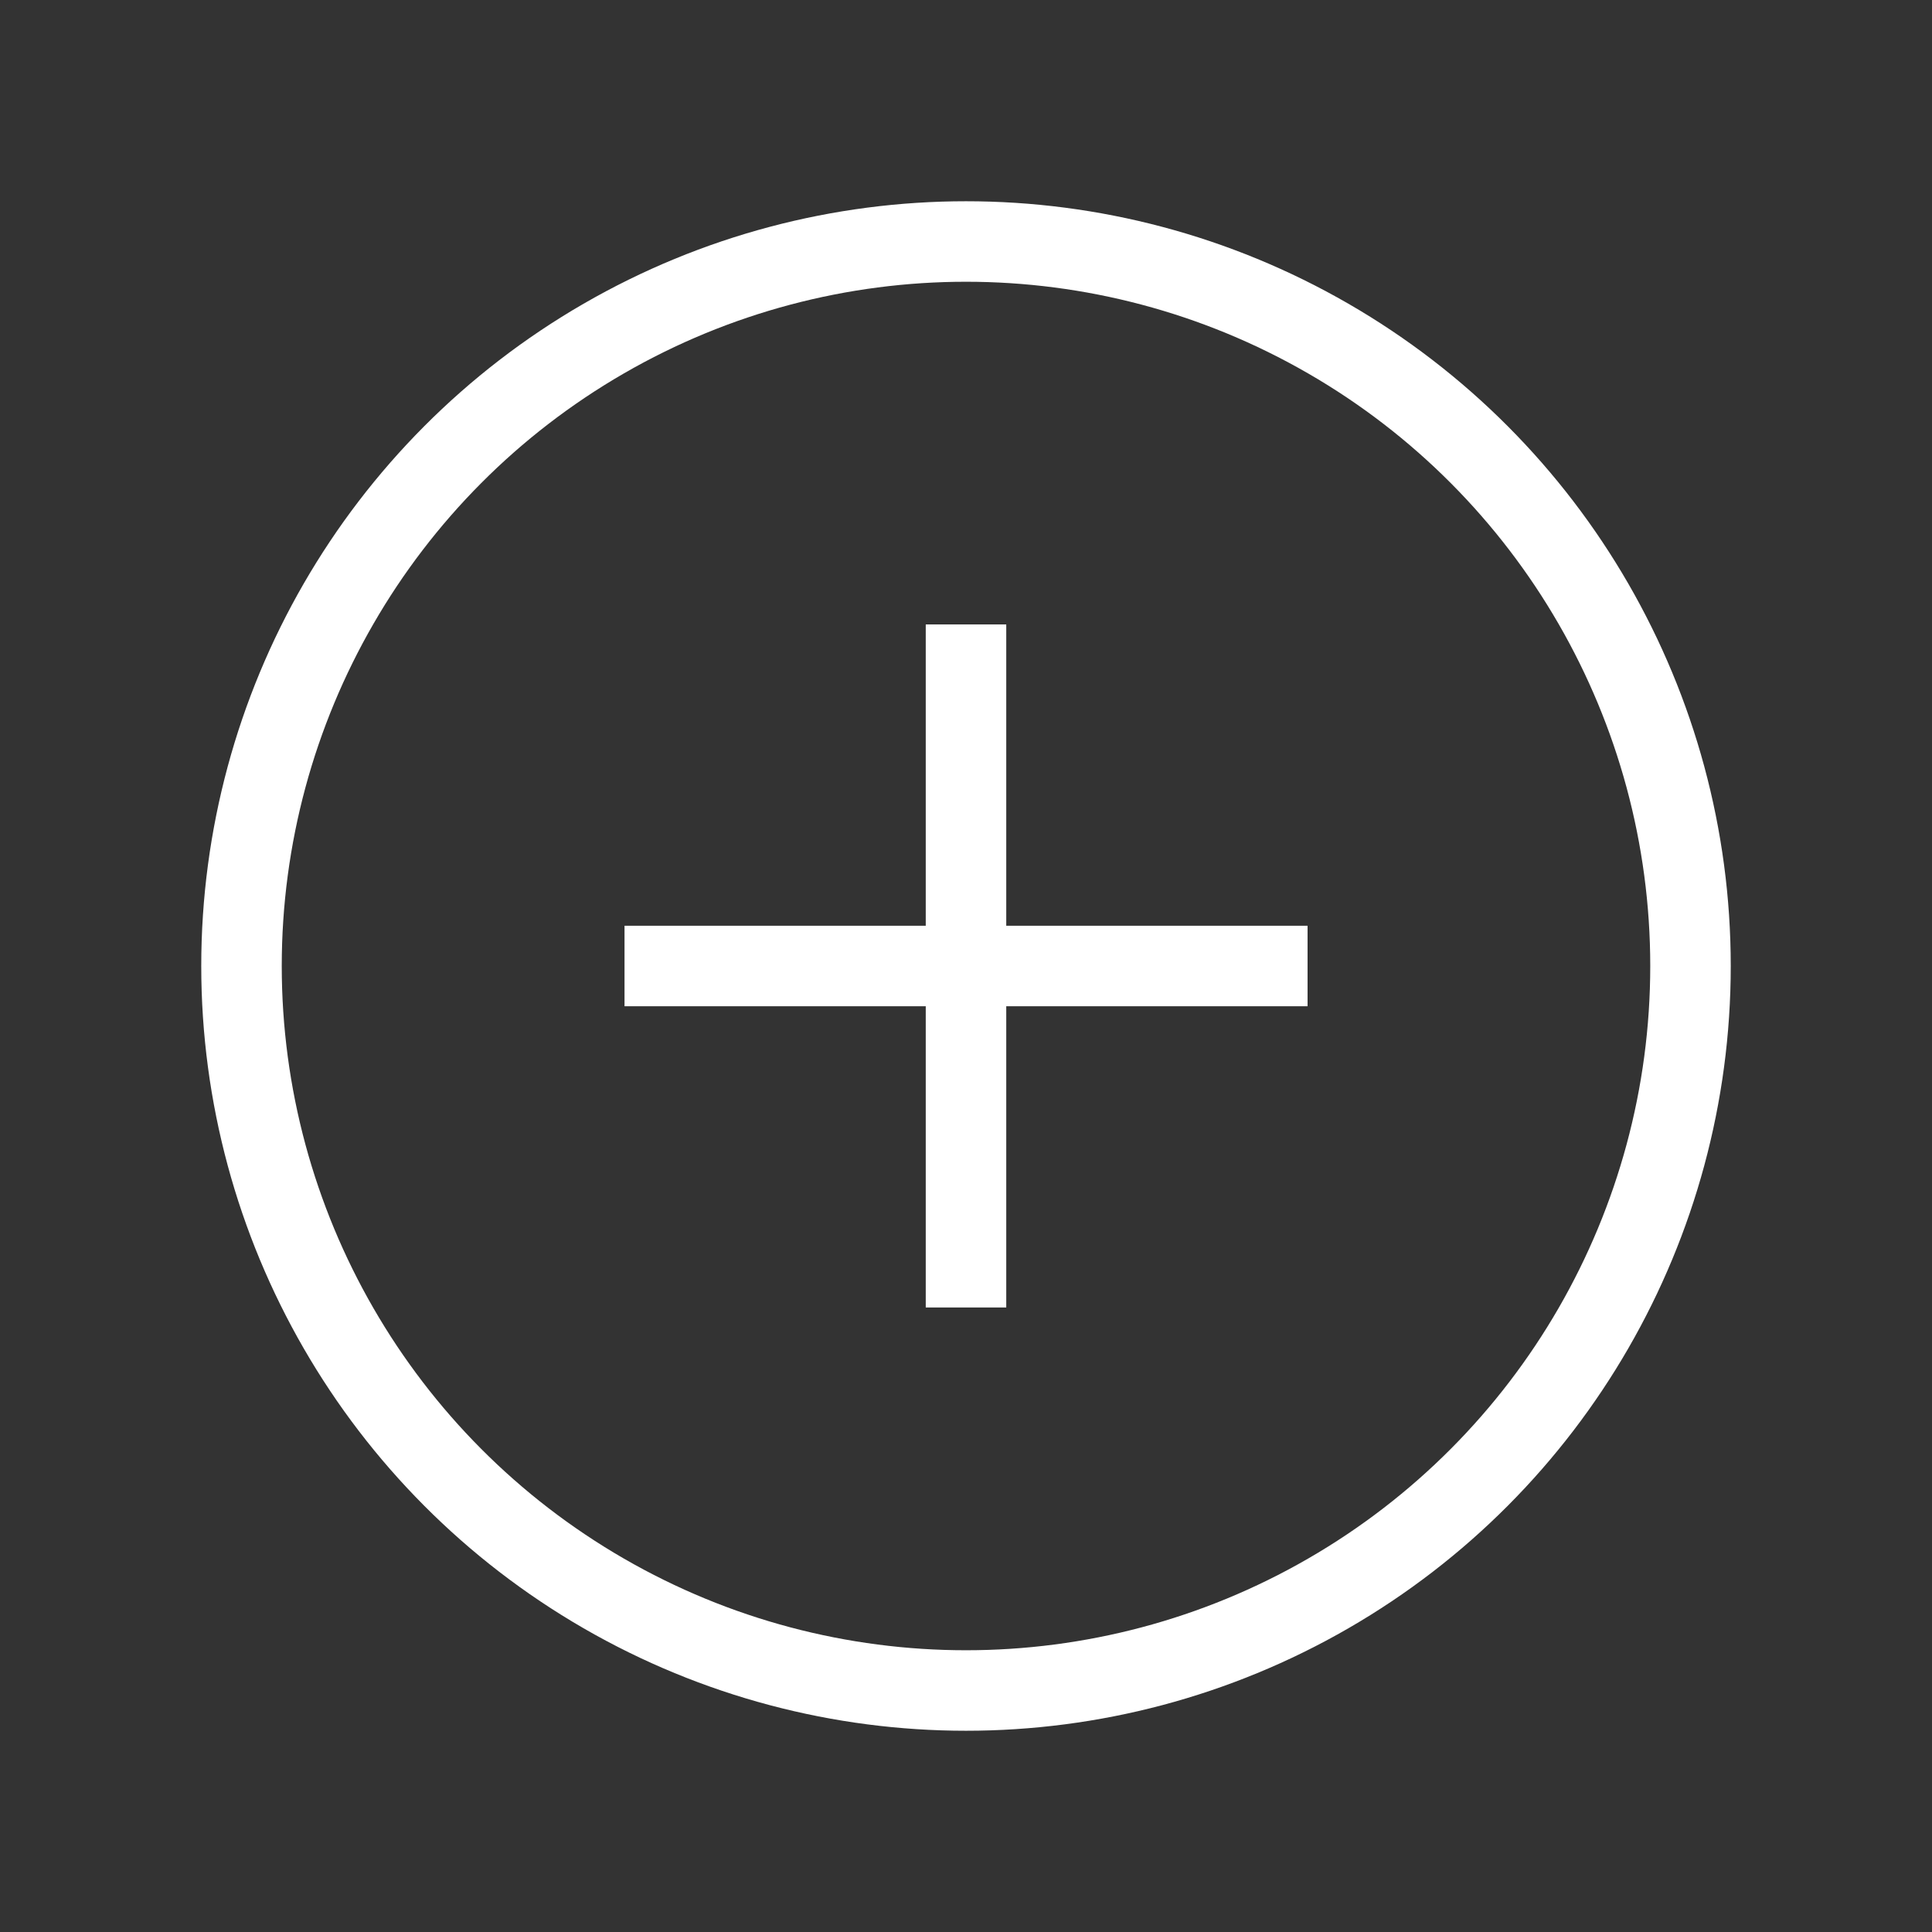
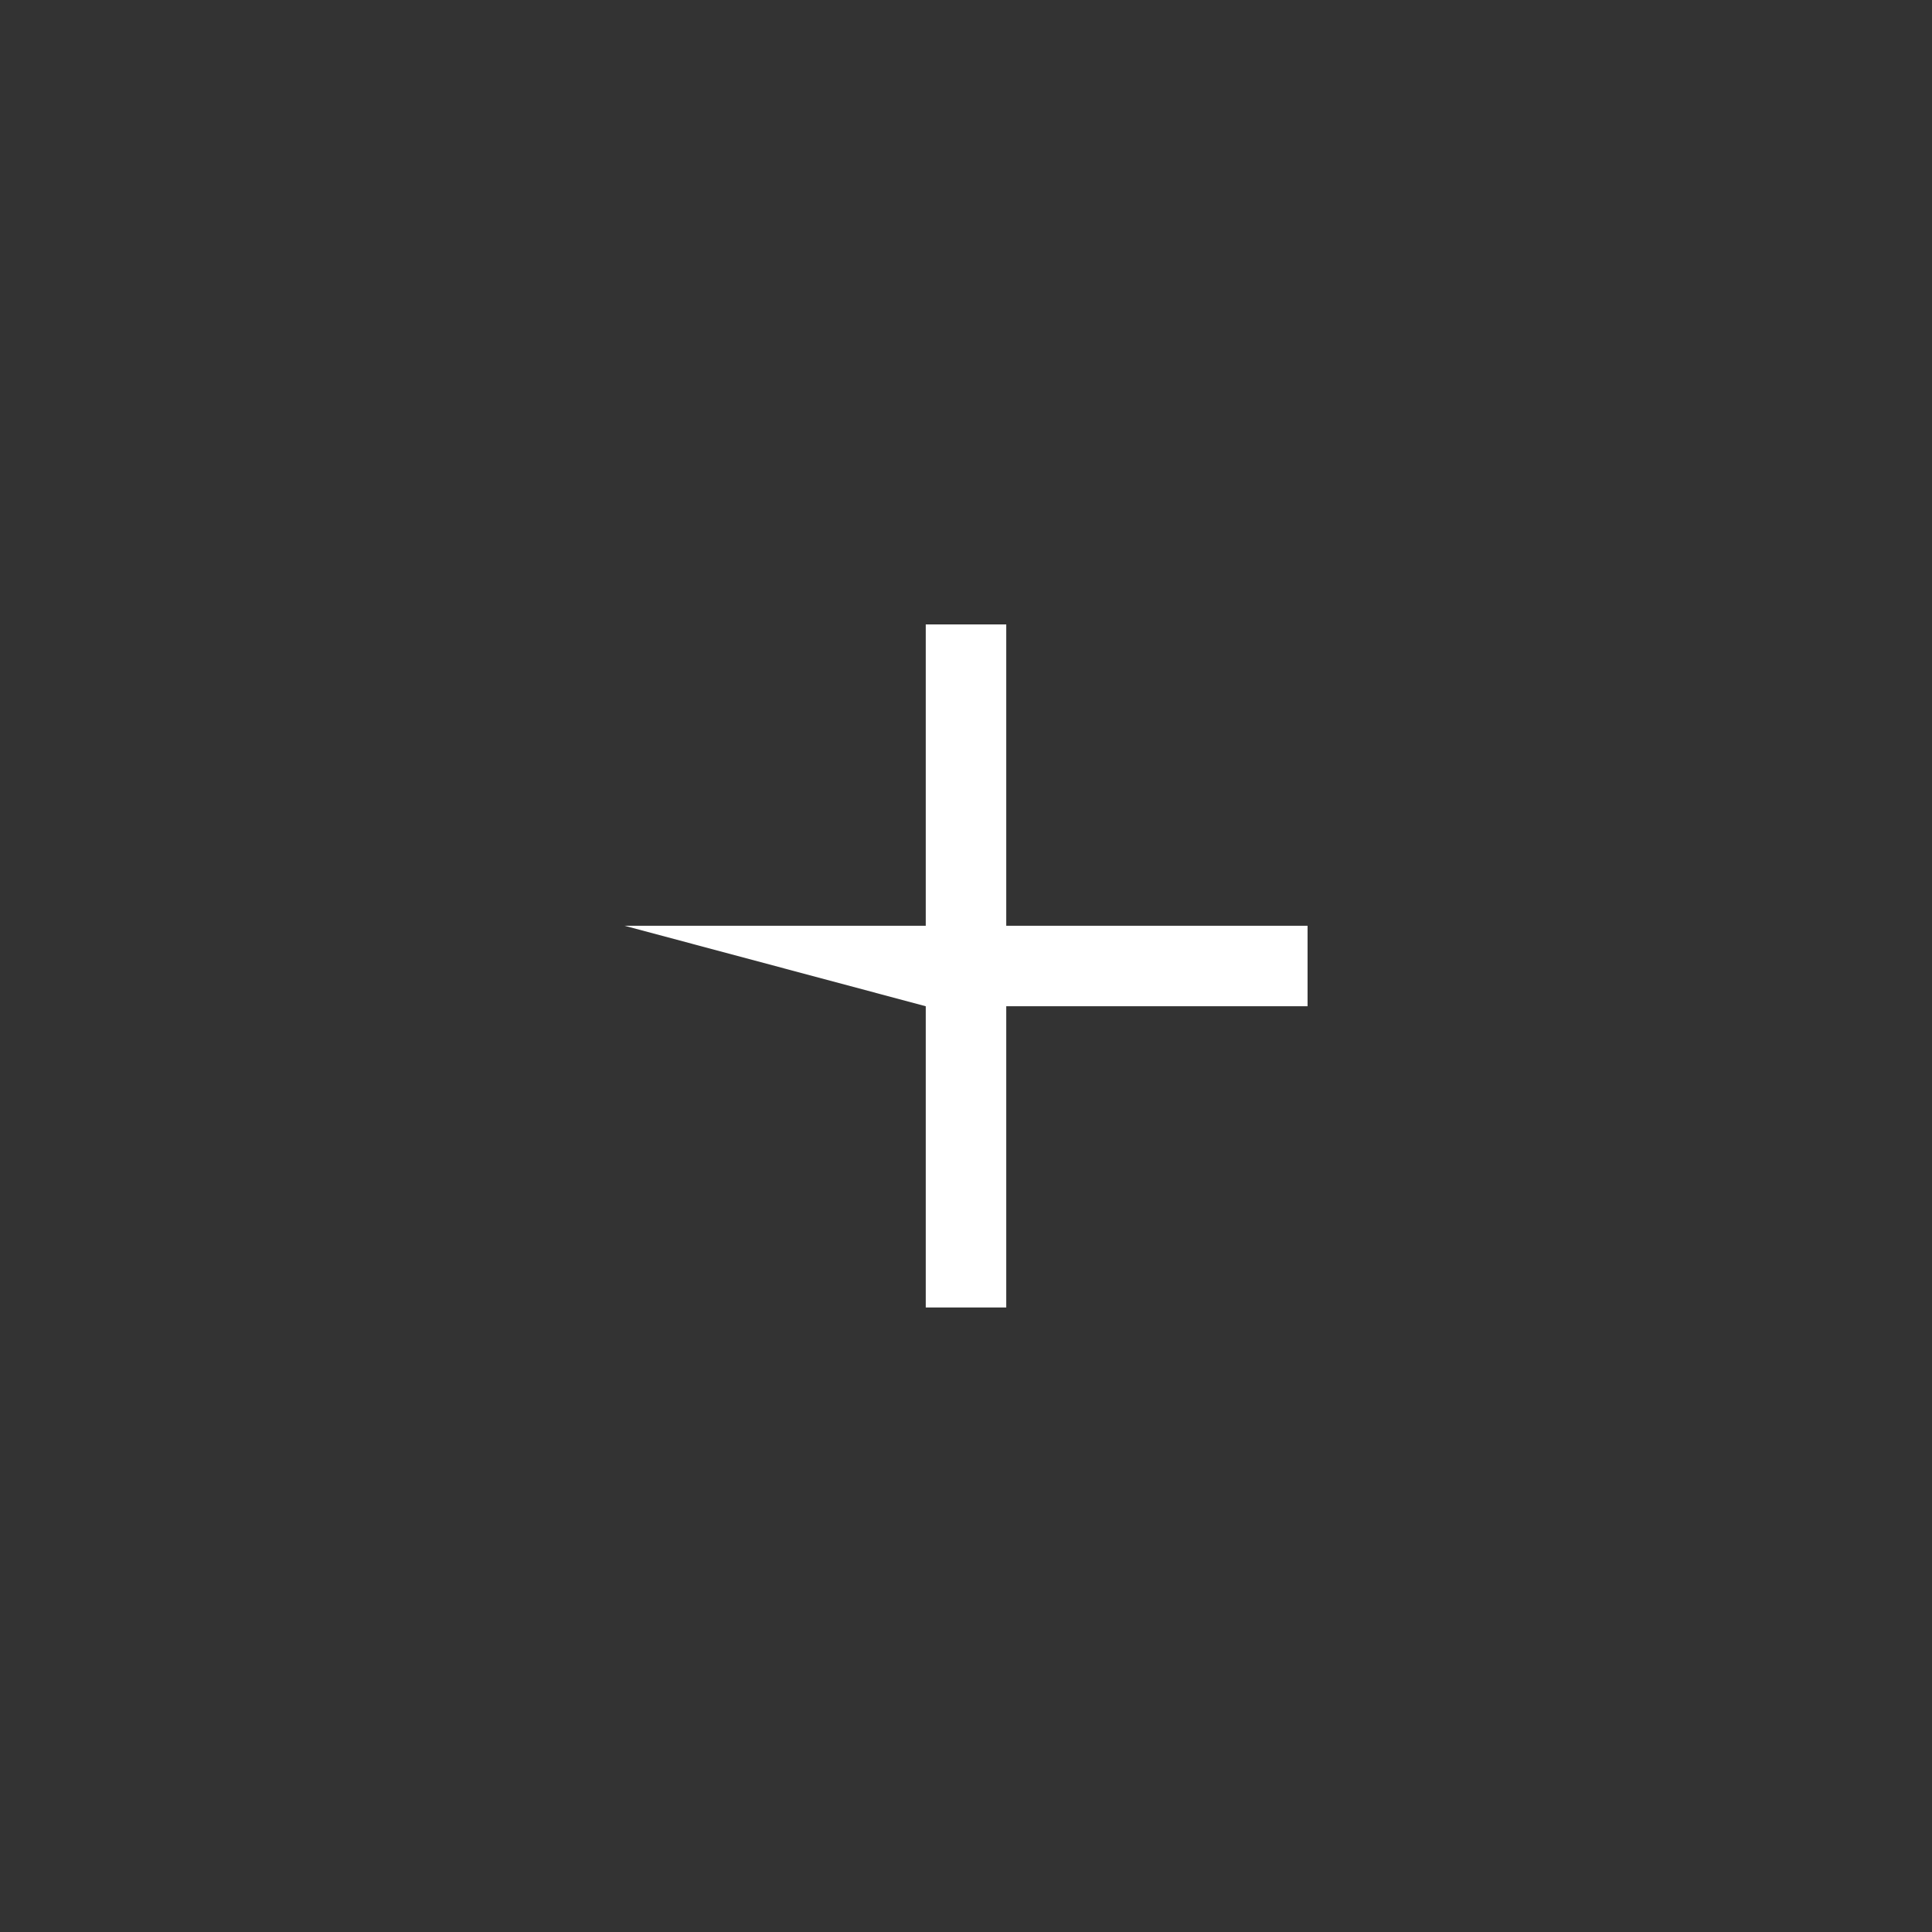
<svg xmlns="http://www.w3.org/2000/svg" width="24" height="24" viewBox="0 0 24 24" fill="none">
  <rect x="0" y="0" width="24" height="24" fill="#333333" stroke="none" />
-   <circle cx="12" cy="12" r="9" stroke="white" />
-   <path fill-rule="evenodd" clip-rule="evenodd" d="M12.5 11.5L12.5 7.757L11.5 7.757V11.5L7.758 11.5L7.758 12.5L11.5 12.5V16.242L12.5 16.242L12.5 12.5H16.243V11.5H12.5Z" fill="white" />
+   <path fill-rule="evenodd" clip-rule="evenodd" d="M12.5 11.5L12.5 7.757L11.5 7.757V11.5L7.758 11.5L11.5 12.5V16.242L12.5 16.242L12.5 12.5H16.243V11.5H12.5Z" fill="white" />
</svg>